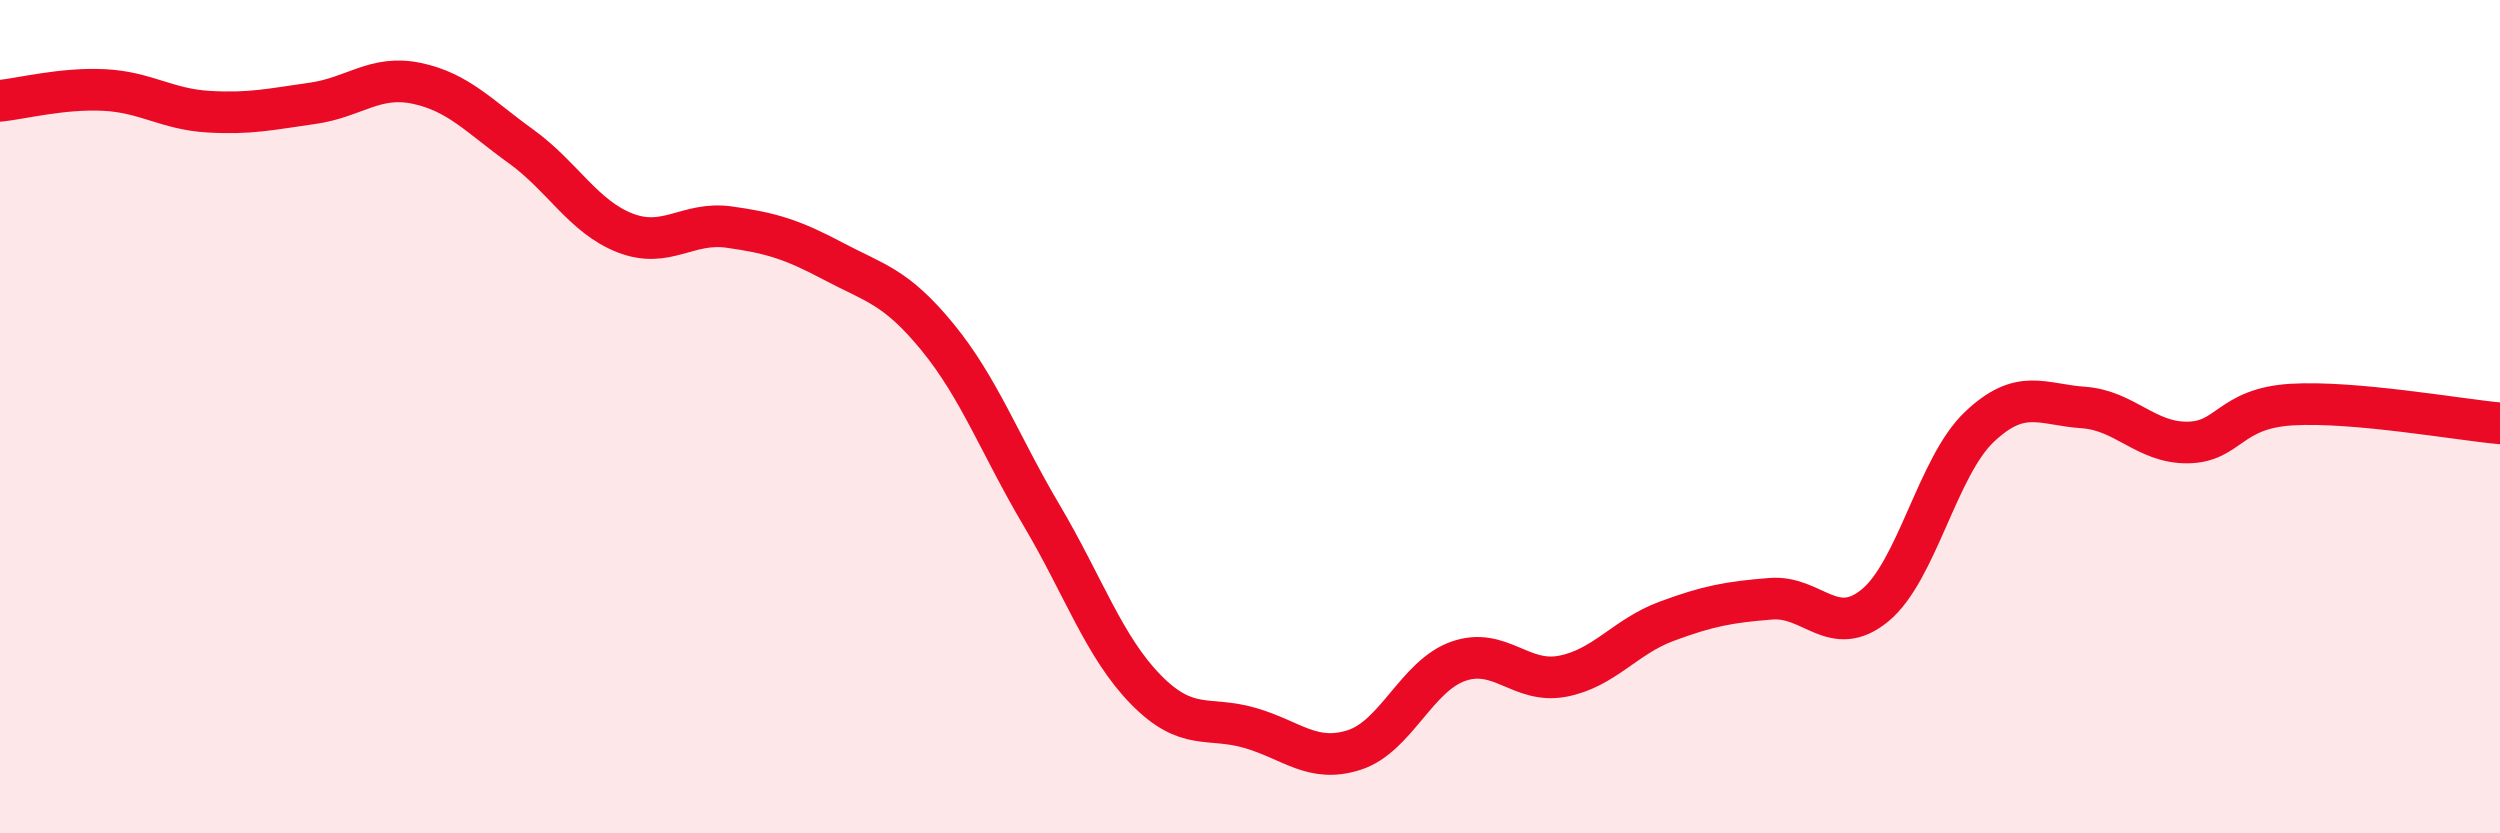
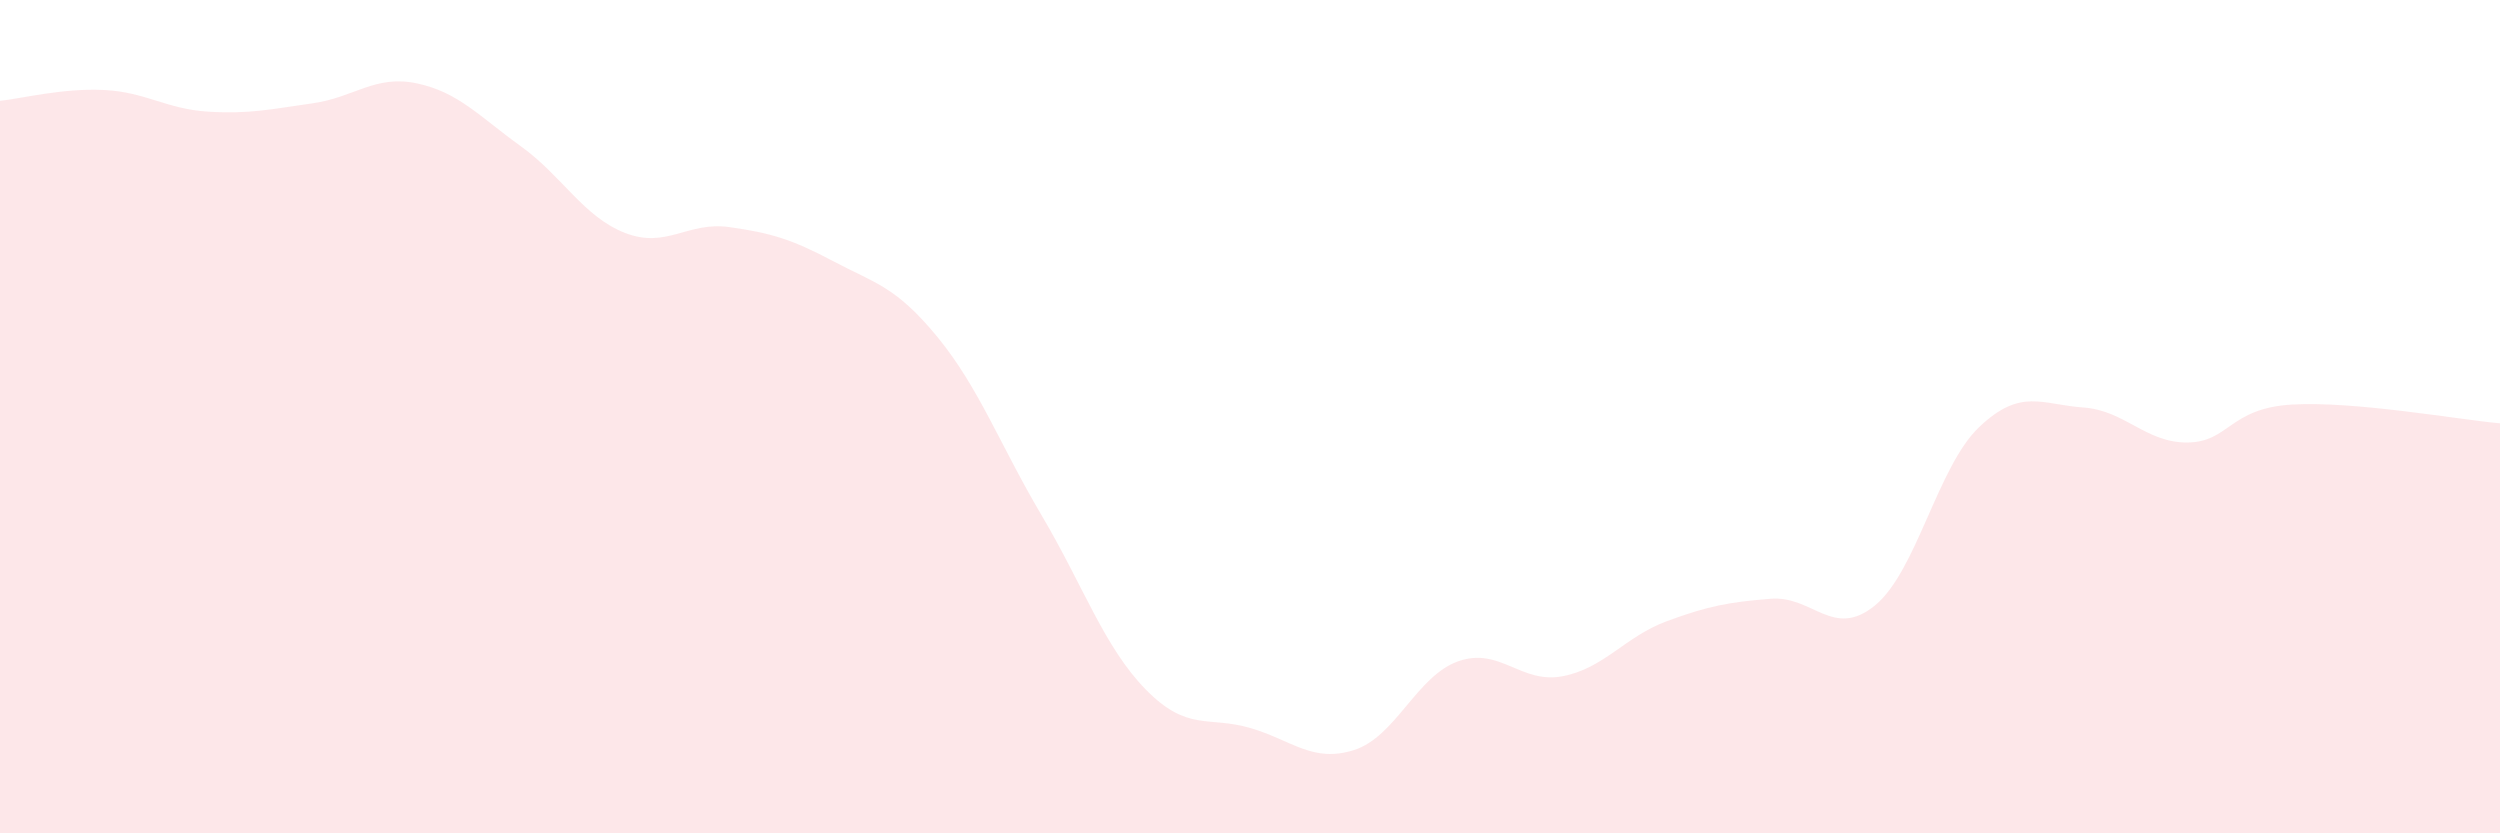
<svg xmlns="http://www.w3.org/2000/svg" width="60" height="20" viewBox="0 0 60 20">
  <path d="M 0,2.42 C 0.5,2.37 1.5,2.11 2.5,2.16 C 3.5,2.21 4,2.62 5,2.68 C 6,2.74 6.5,2.62 7.5,2.48 C 8.5,2.34 9,1.79 10,2 C 11,2.21 11.5,2.79 12.5,3.51 C 13.5,4.23 14,5.2 15,5.59 C 16,5.98 16.5,5.31 17.5,5.45 C 18.5,5.59 19,5.74 20,6.27 C 21,6.8 21.5,6.87 22.5,8.09 C 23.5,9.31 24,10.68 25,12.37 C 26,14.06 26.5,15.53 27.5,16.55 C 28.5,17.57 29,17.18 30,17.47 C 31,17.76 31.5,18.32 32.5,18 C 33.5,17.68 34,16.22 35,15.87 C 36,15.52 36.5,16.42 37.5,16.23 C 38.5,16.04 39,15.28 40,14.91 C 41,14.54 41.5,14.45 42.5,14.37 C 43.5,14.29 44,15.35 45,14.53 C 46,13.71 46.5,11.2 47.5,10.25 C 48.5,9.3 49,9.71 50,9.78 C 51,9.85 51.5,10.63 52.5,10.62 C 53.5,10.61 53.5,9.8 55,9.71 C 56.5,9.62 59,10.07 60,10.16L60 20L0 20Z" fill="#EB0A25" opacity="0.1" stroke-linecap="round" stroke-linejoin="round" />
-   <path d="M 0,2.42 C 0.5,2.37 1.5,2.11 2.5,2.16 C 3.5,2.21 4,2.62 5,2.68 C 6,2.74 6.5,2.62 7.5,2.48 C 8.5,2.34 9,1.79 10,2 C 11,2.21 11.5,2.79 12.5,3.51 C 13.5,4.23 14,5.2 15,5.59 C 16,5.98 16.5,5.31 17.5,5.45 C 18.5,5.59 19,5.74 20,6.27 C 21,6.8 21.5,6.87 22.5,8.09 C 23.5,9.31 24,10.68 25,12.37 C 26,14.06 26.5,15.53 27.5,16.55 C 28.5,17.57 29,17.18 30,17.47 C 31,17.76 31.5,18.32 32.5,18 C 33.5,17.68 34,16.22 35,15.87 C 36,15.52 36.5,16.42 37.5,16.23 C 38.5,16.04 39,15.28 40,14.91 C 41,14.54 41.5,14.45 42.5,14.37 C 43.5,14.29 44,15.35 45,14.53 C 46,13.71 46.5,11.2 47.5,10.25 C 48.5,9.3 49,9.71 50,9.78 C 51,9.85 51.5,10.63 52.5,10.62 C 53.5,10.61 53.5,9.8 55,9.71 C 56.5,9.62 59,10.07 60,10.16" stroke="#EB0A25" stroke-width="1" fill="none" stroke-linecap="round" stroke-linejoin="round" />
</svg>